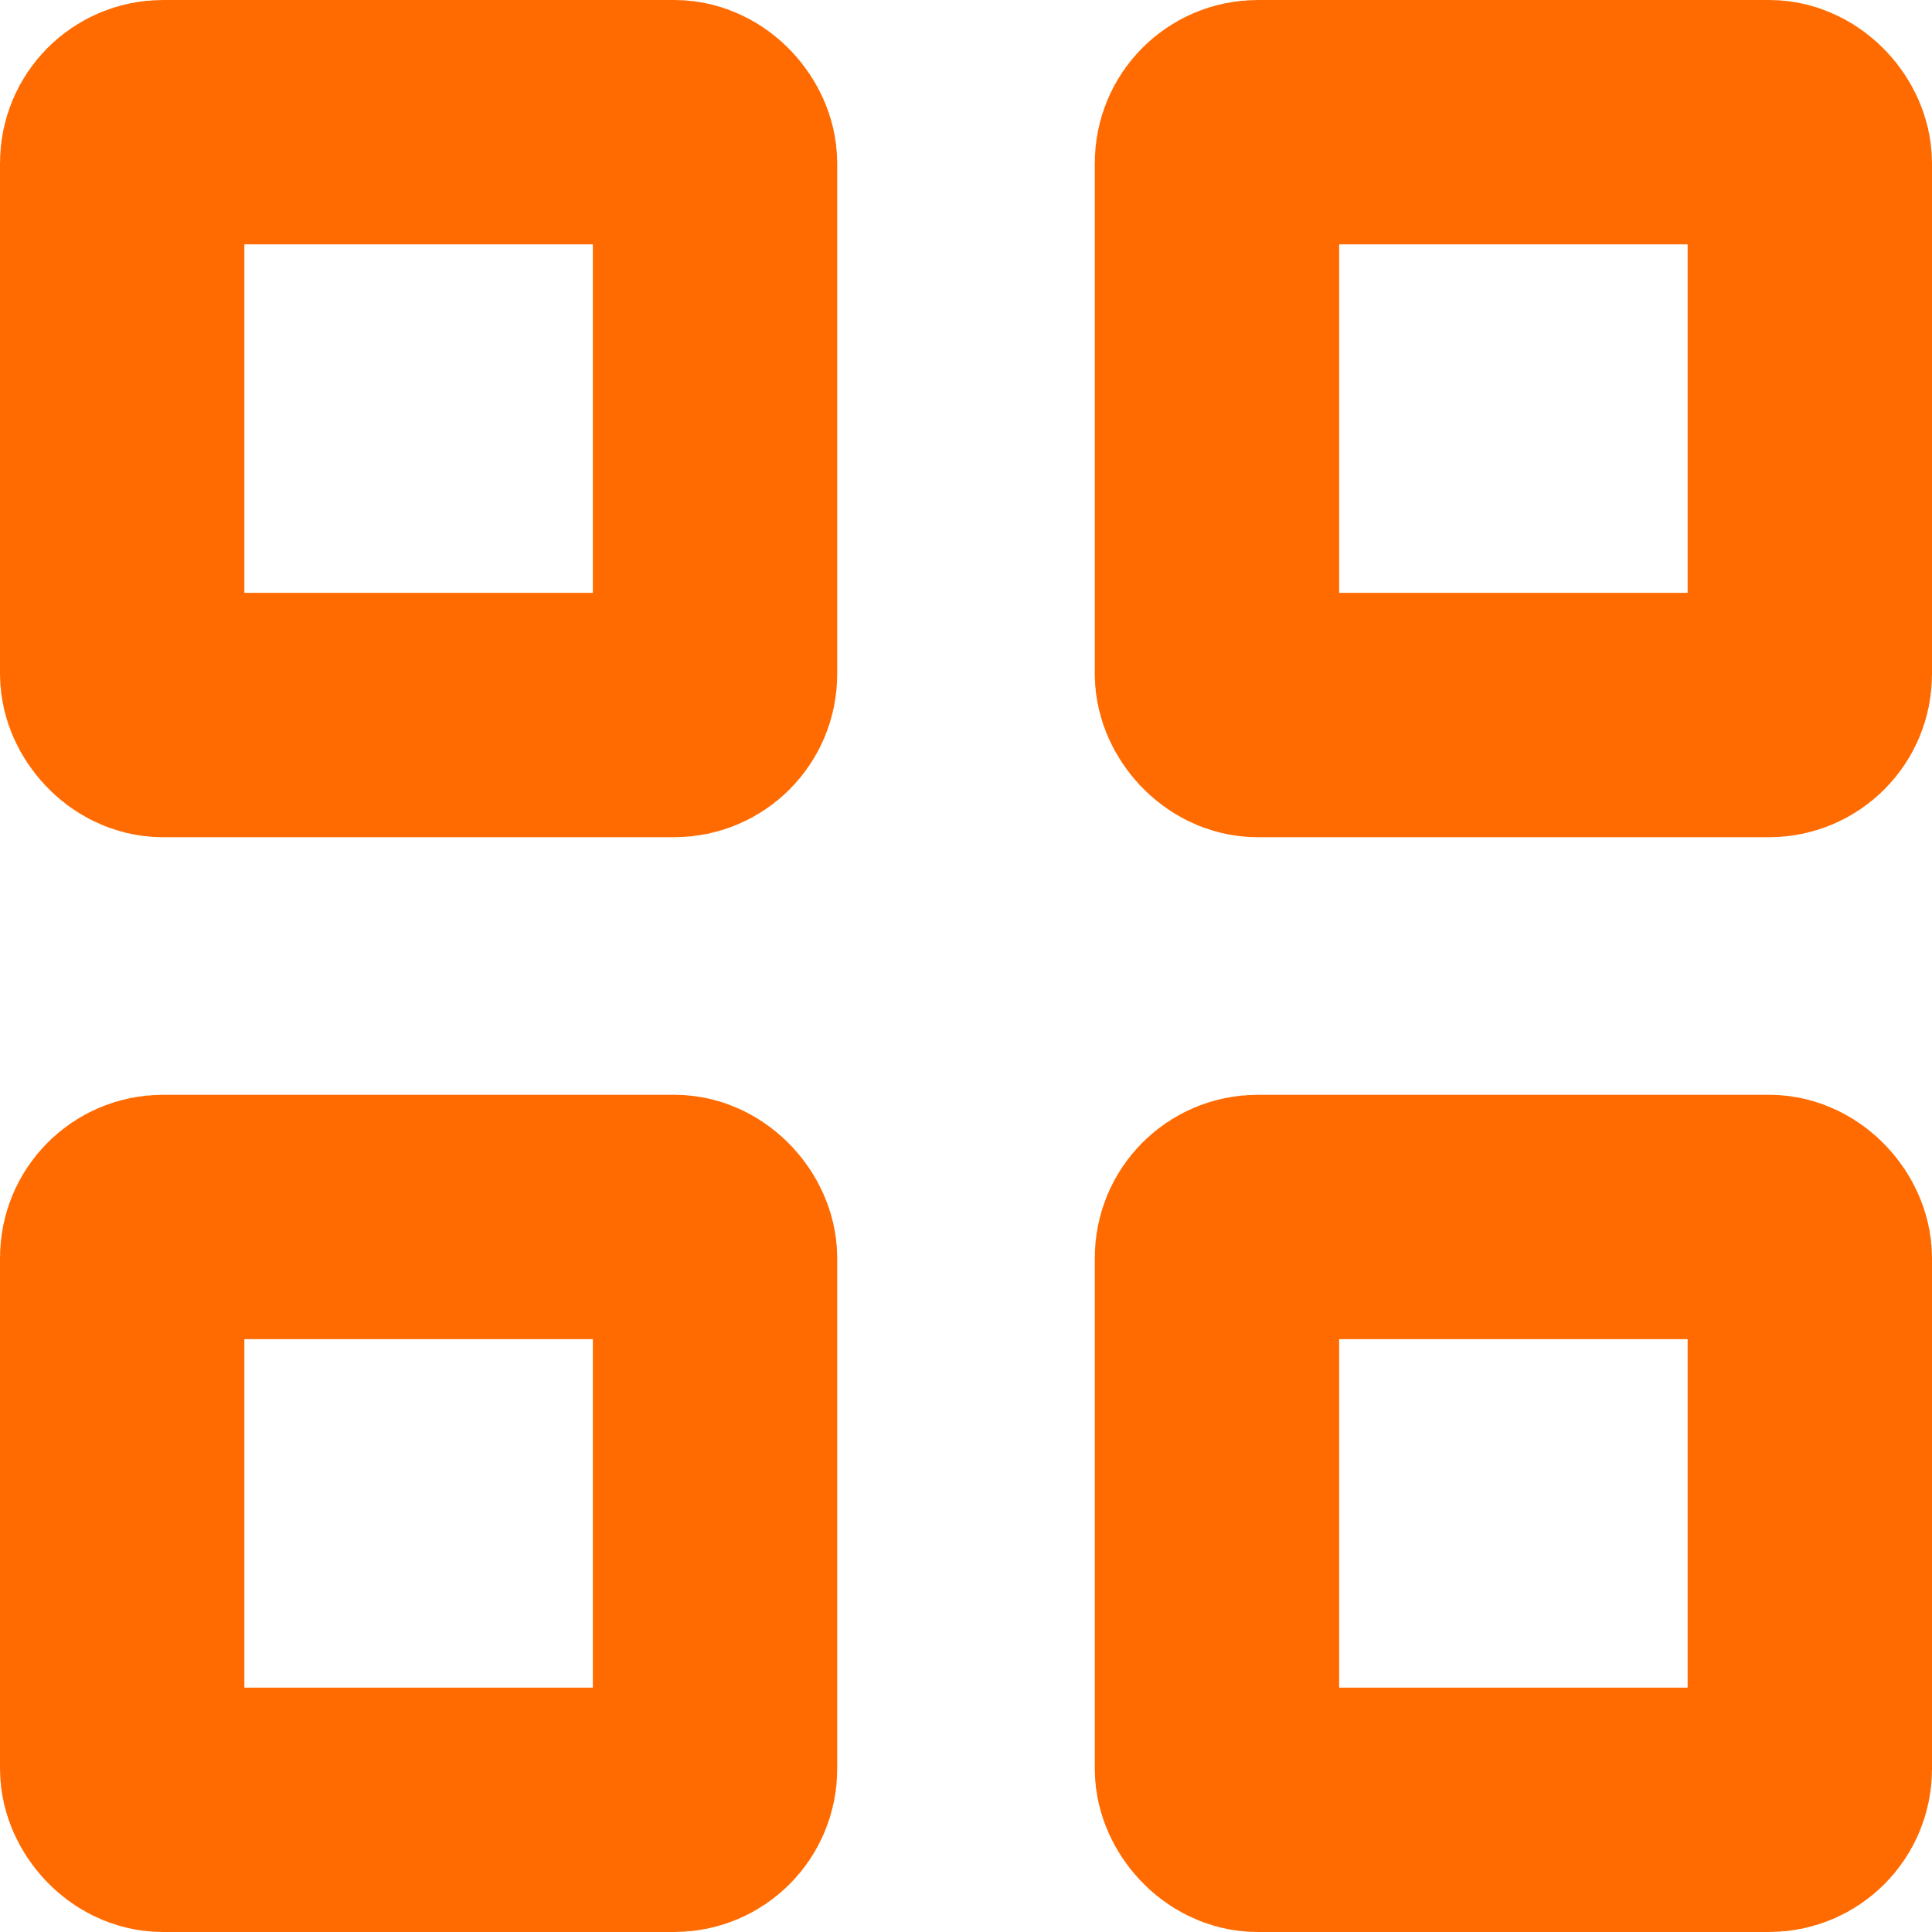
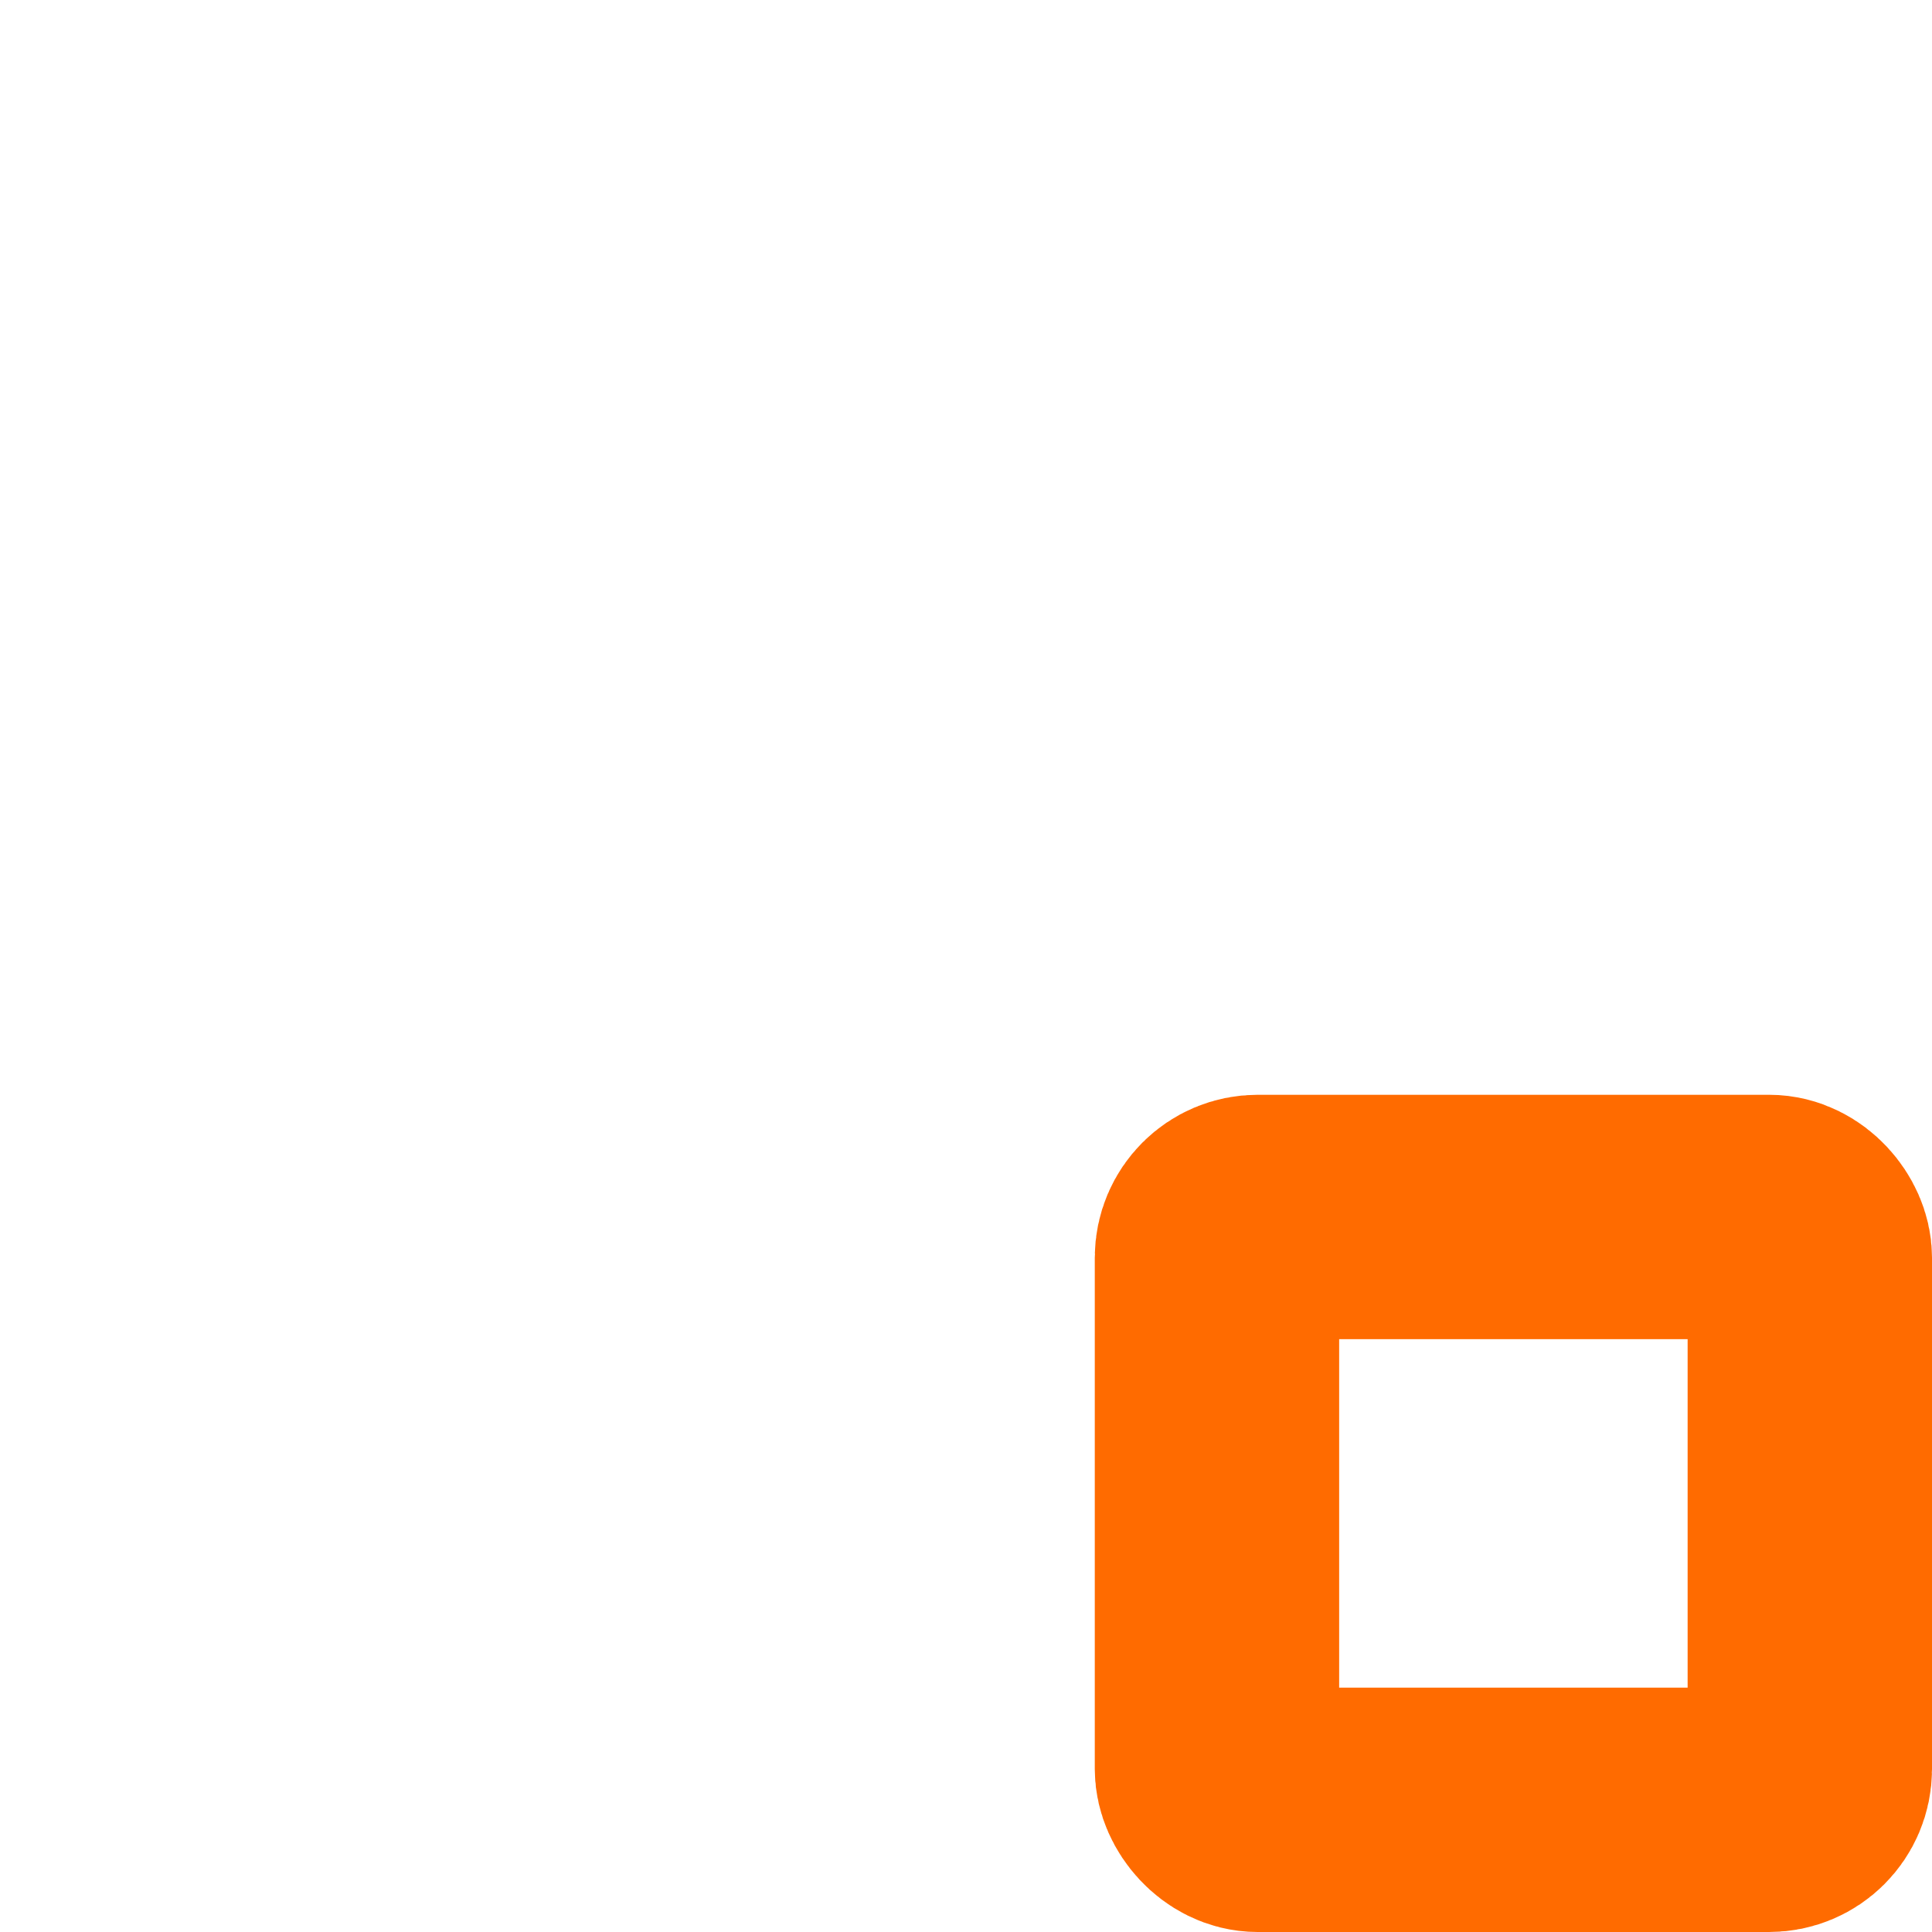
<svg xmlns="http://www.w3.org/2000/svg" width="23.718" height="23.719" viewBox="0 0 23.718 23.719">
  <g id="グループ_218" data-name="グループ 218" transform="translate(-148.545 -569.987)">
    <g id="長方形_231" data-name="長方形 231" transform="translate(148.545 569.987)" fill="none" stroke="#ff6b00" stroke-width="3">
-       <rect width="10.278" height="10.278" rx="2" stroke="none" />
-       <rect x="1.5" y="1.5" width="7.278" height="7.278" rx="0.5" fill="none" />
-     </g>
+       </g>
    <g id="長方形_237" data-name="長方形 237" transform="translate(148.545 583.427)" fill="none" stroke="#ff6b00" stroke-width="3">
      <rect width="10.278" height="10.278" rx="2" stroke="none" />
-       <rect x="1.5" y="1.5" width="7.278" height="7.278" rx="0.5" fill="none" />
    </g>
    <g id="長方形_235" data-name="長方形 235" transform="translate(161.985 569.987)" fill="none" stroke="#ff6b00" stroke-width="3">
-       <rect width="10.278" height="10.278" rx="2" stroke="none" />
-       <rect x="1.5" y="1.5" width="7.278" height="7.278" rx="0.5" fill="none" />
-     </g>
+       </g>
    <g id="長方形_236" data-name="長方形 236" transform="translate(161.985 583.427)" fill="none" stroke="#ff6b00" stroke-width="3">
      <rect width="10.278" height="10.278" rx="2" stroke="none" />
      <rect x="1.5" y="1.5" width="7.278" height="7.278" rx="0.5" fill="none" />
    </g>
  </g>
</svg>